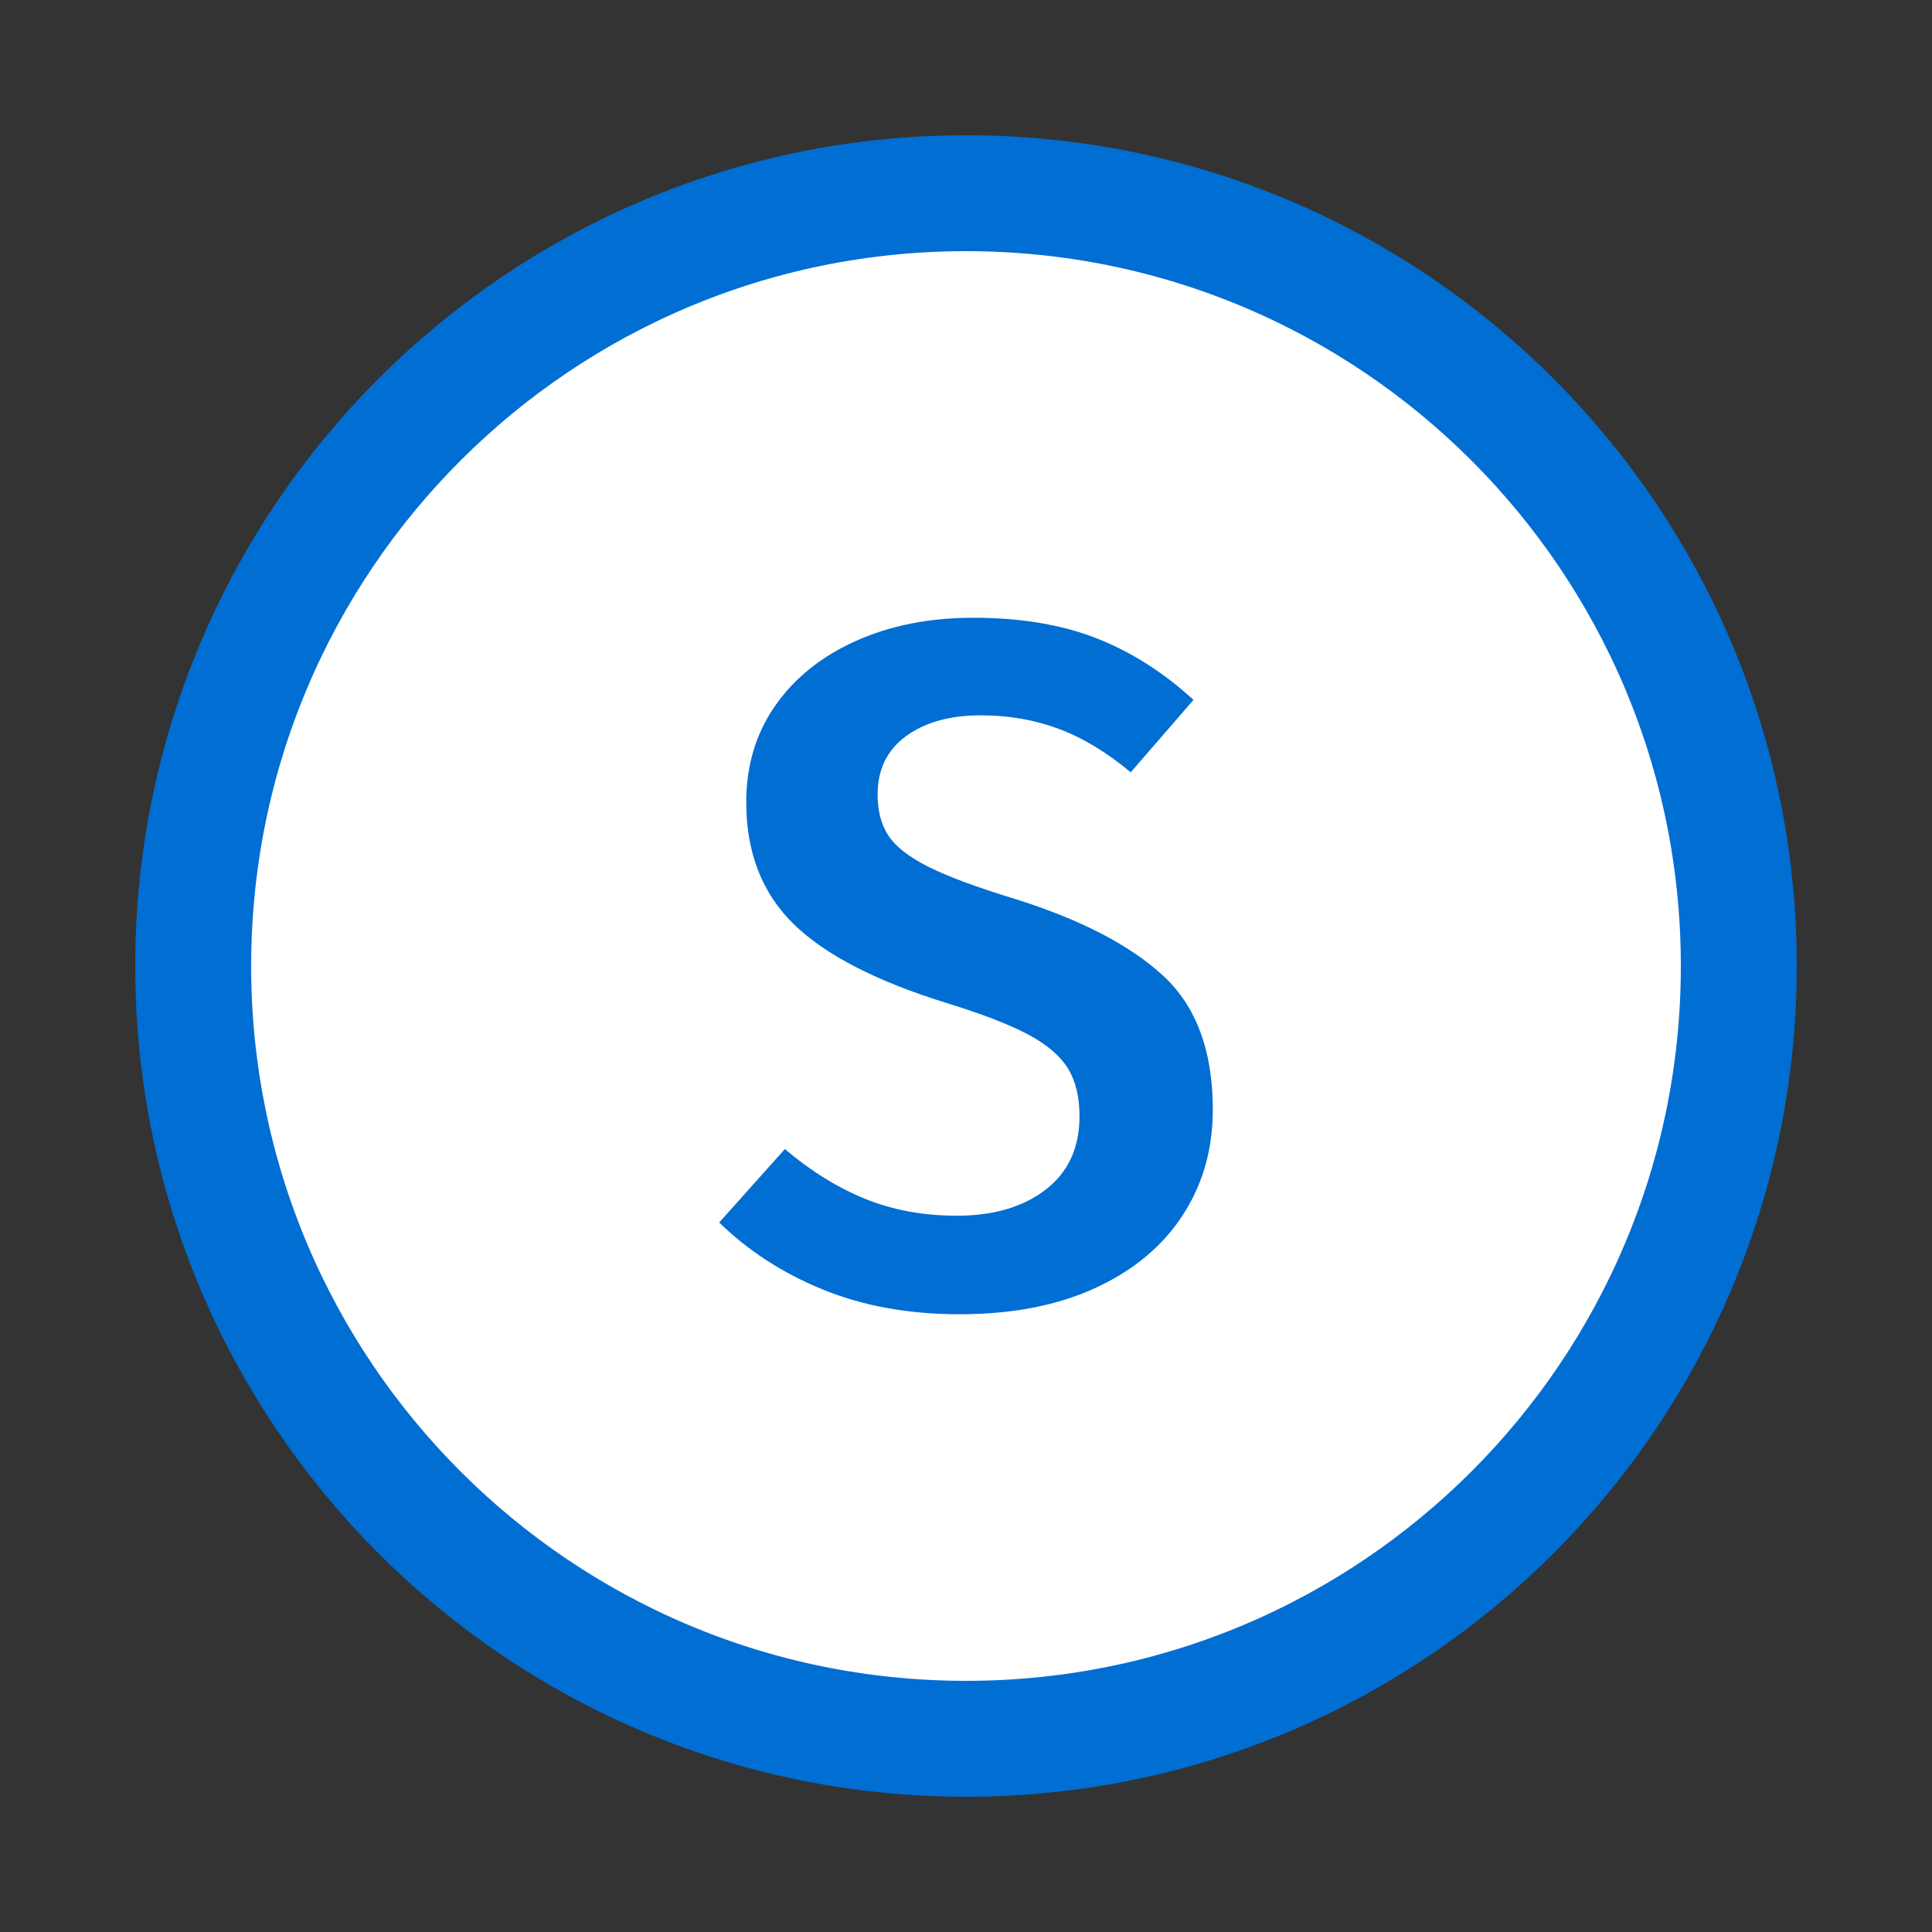
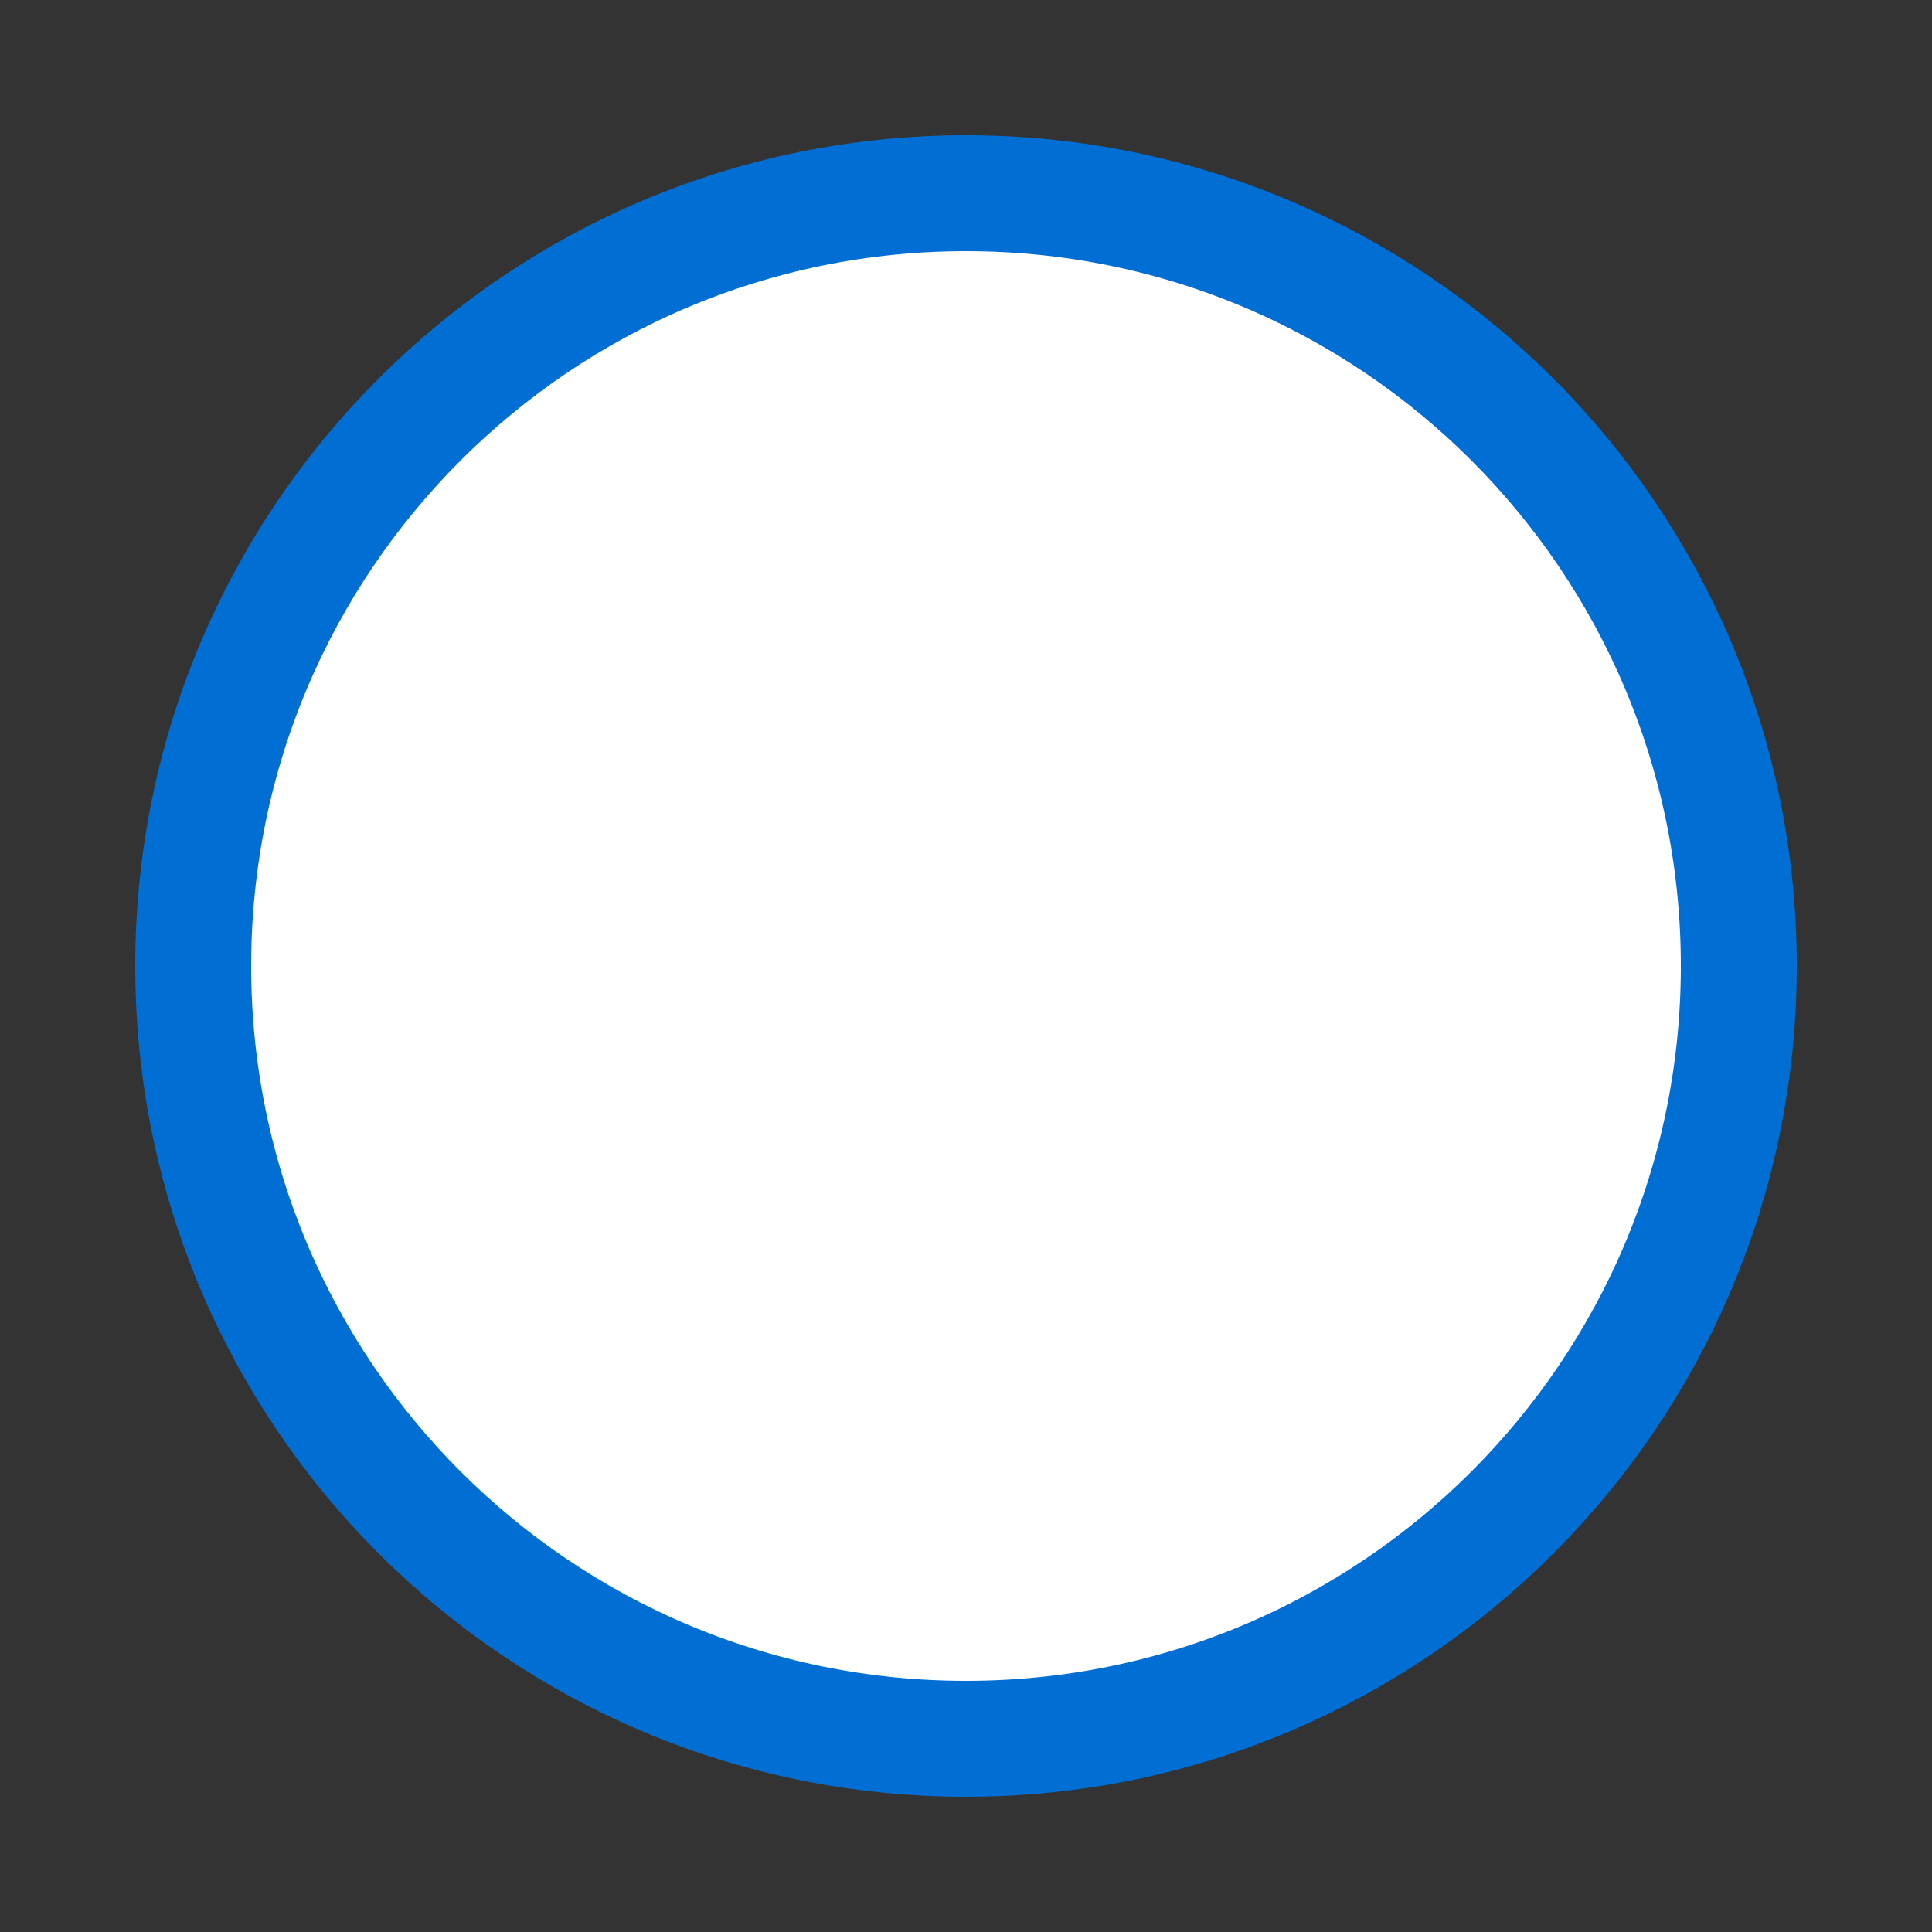
<svg xmlns="http://www.w3.org/2000/svg" height="100%" stroke-miterlimit="10" style="fill-rule:nonzero;clip-rule:evenodd;stroke-linecap:round;stroke-linejoin:round;" viewBox="0 0 100 100" width="100%" xml:space="preserve">
  <rect x="0" y="0" width="100" height="100" fill="#333333" stroke="none" />
  <defs />
  <g id="Слой-1">
    <path d="M10 50C10 27.909 27.909 10 50 10C72.091 10 90 27.909 90 50C90 72.091 72.091 90 50 90C27.909 90 10 72.091 10 50Z" fill="#ffffff" fill-rule="nonzero" opacity="1" stroke="#016ed3" stroke-linecap="round" stroke-linejoin="round" stroke-width="6" />
-     <path d="M50.375 31.975C52.808 31.975 54.925 32.325 56.725 33.025C58.525 33.725 60.208 34.792 61.775 36.225L58.525 39.975C57.292 38.942 56.05 38.192 54.8 37.725C53.55 37.258 52.208 37.025 50.775 37.025C49.175 37.025 47.883 37.383 46.9 38.1C45.917 38.817 45.425 39.825 45.425 41.125C45.425 41.992 45.617 42.708 46 43.275C46.383 43.842 47.075 44.375 48.075 44.875C49.075 45.375 50.558 45.925 52.525 46.525C55.925 47.592 58.483 48.917 60.2 50.5C61.917 52.083 62.775 54.392 62.775 57.425C62.775 59.492 62.25 61.325 61.2 62.925C60.15 64.525 58.642 65.775 56.675 66.675C54.708 67.575 52.375 68.025 49.675 68.025C47.042 68.025 44.683 67.6 42.6 66.75C40.517 65.9 38.725 64.742 37.225 63.275L40.625 59.475C41.958 60.608 43.342 61.467 44.775 62.05C46.208 62.633 47.792 62.925 49.525 62.925C51.425 62.925 52.958 62.475 54.125 61.575C55.292 60.675 55.875 59.408 55.875 57.775C55.875 56.775 55.675 55.95 55.275 55.3C54.875 54.65 54.192 54.067 53.225 53.55C52.258 53.033 50.858 52.492 49.025 51.925C45.358 50.792 42.708 49.425 41.075 47.825C39.442 46.225 38.625 44.125 38.625 41.525C38.625 39.625 39.125 37.958 40.125 36.525C41.125 35.092 42.517 33.975 44.3 33.175C46.083 32.375 48.108 31.975 50.375 31.975Z" fill="#016ed3" fill-rule="nonzero" opacity="1" stroke="none" />
  </g>
</svg>